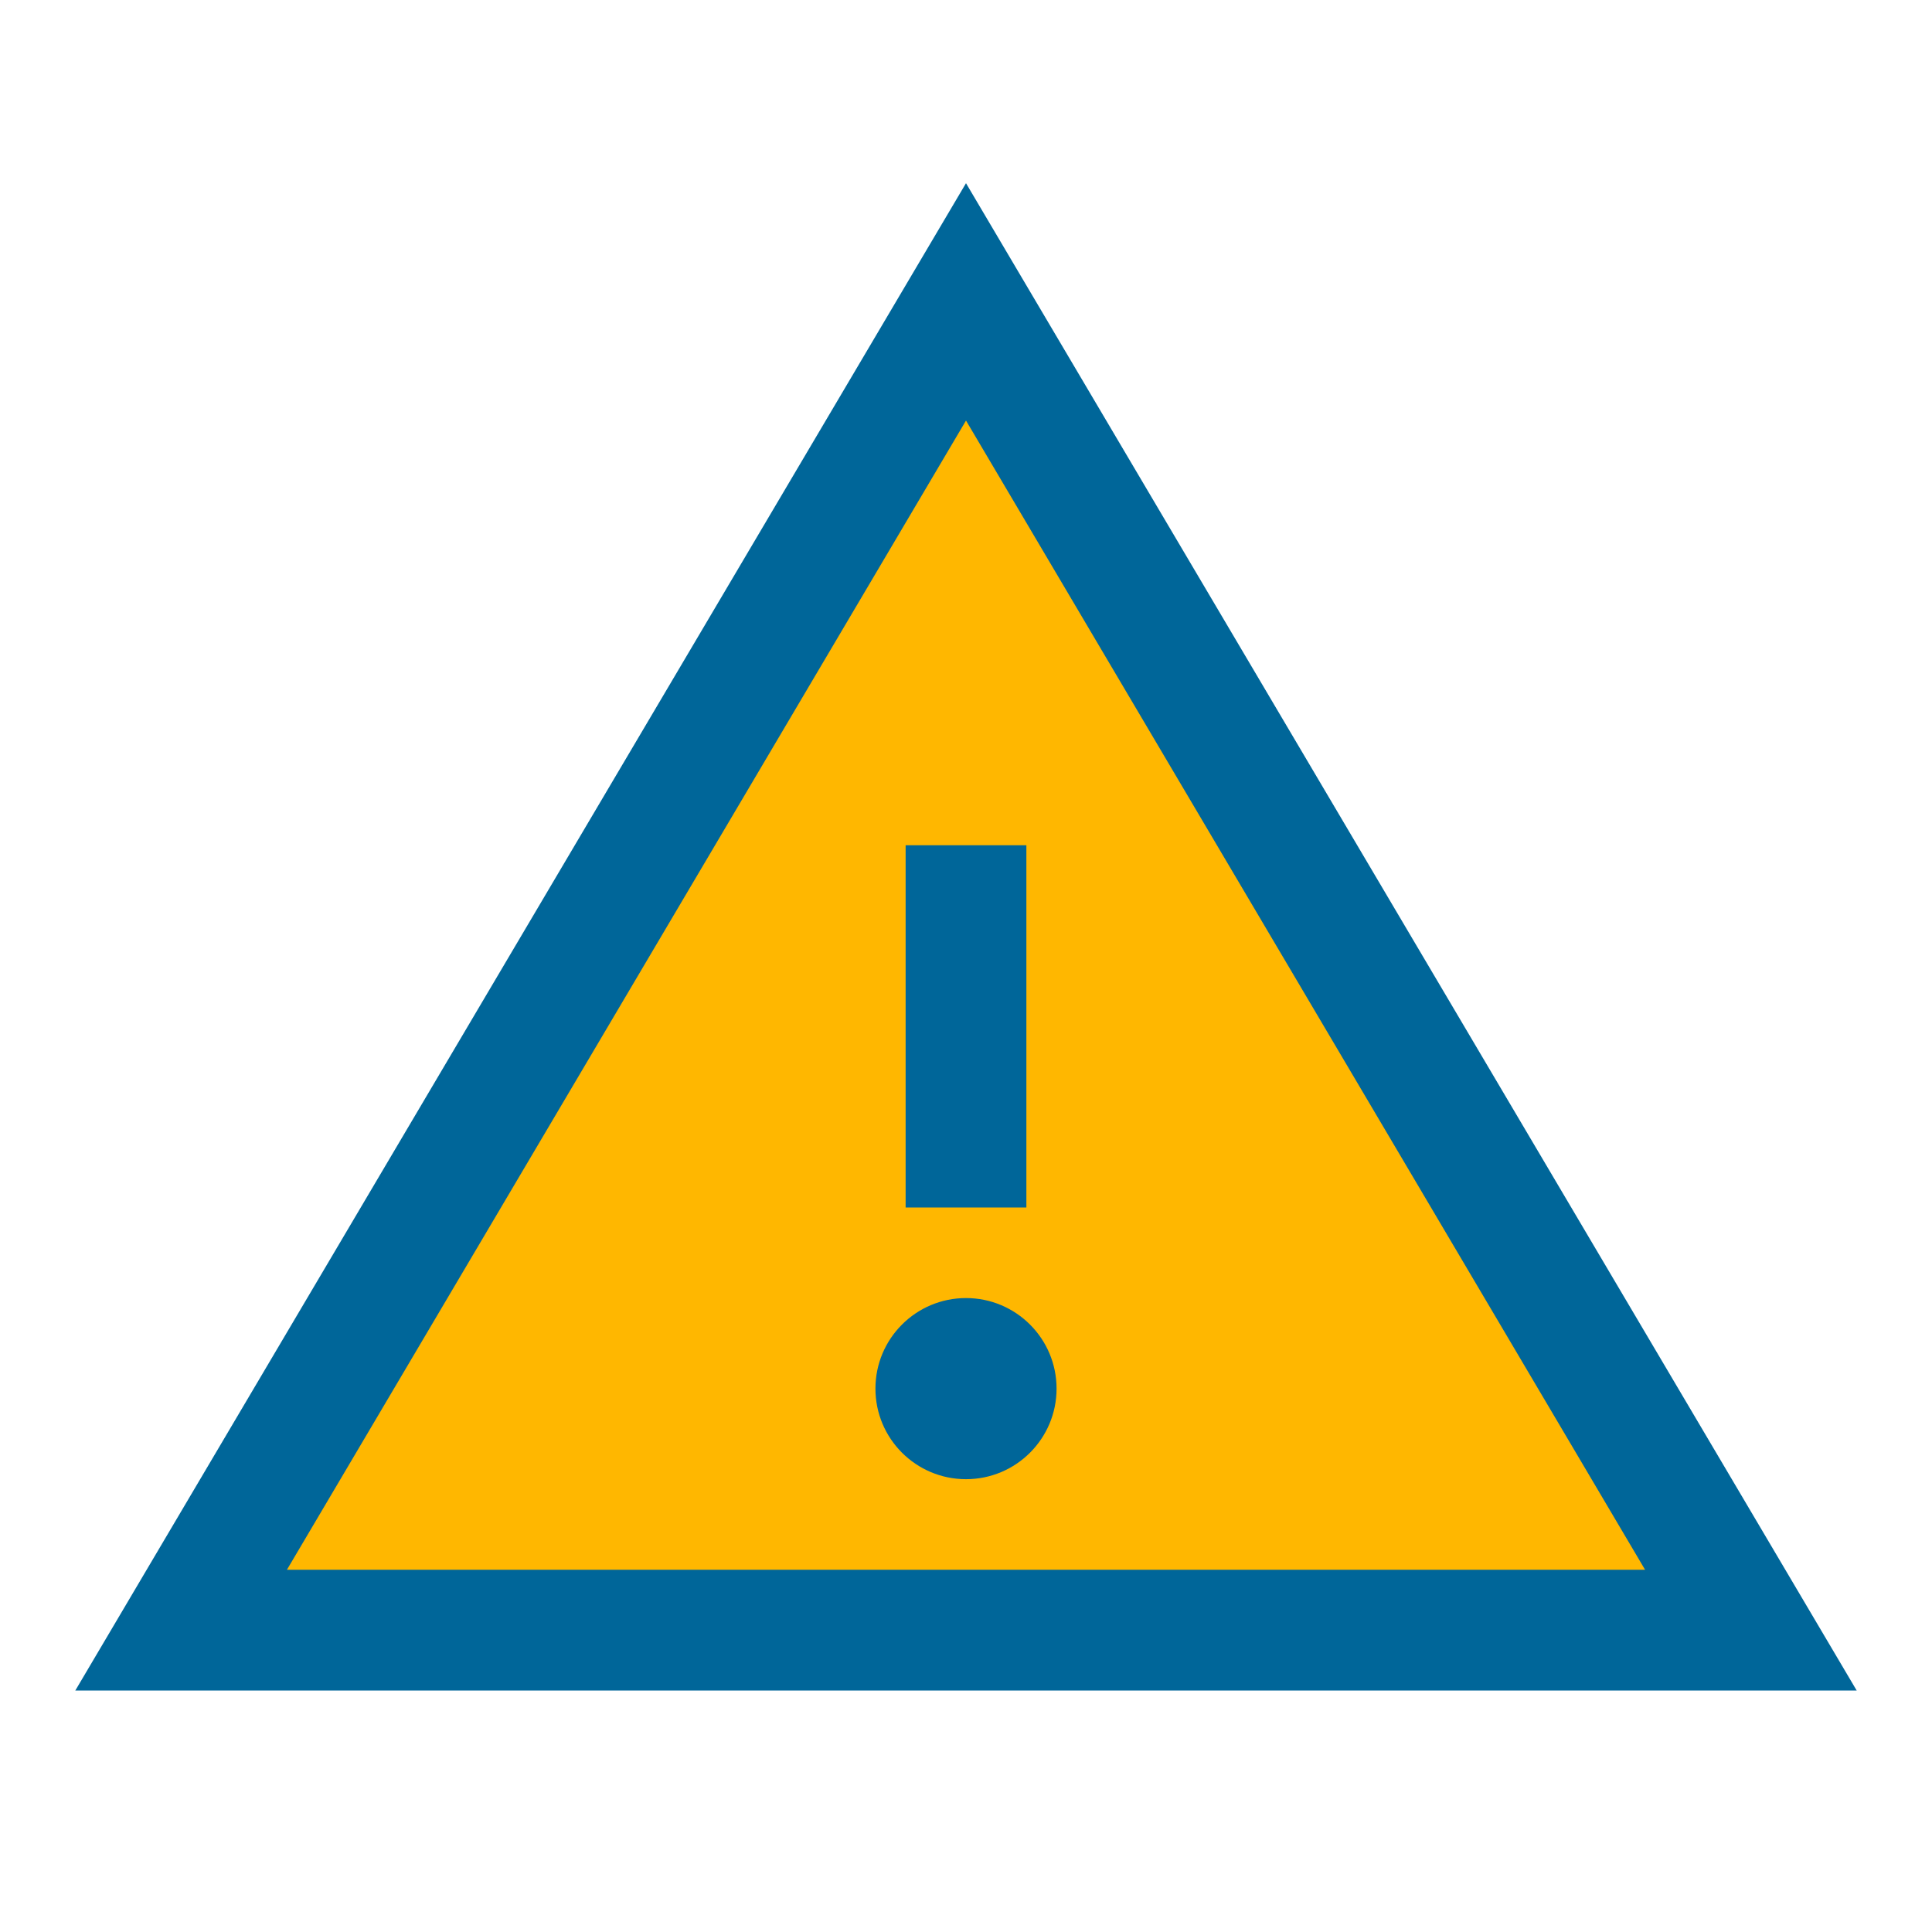
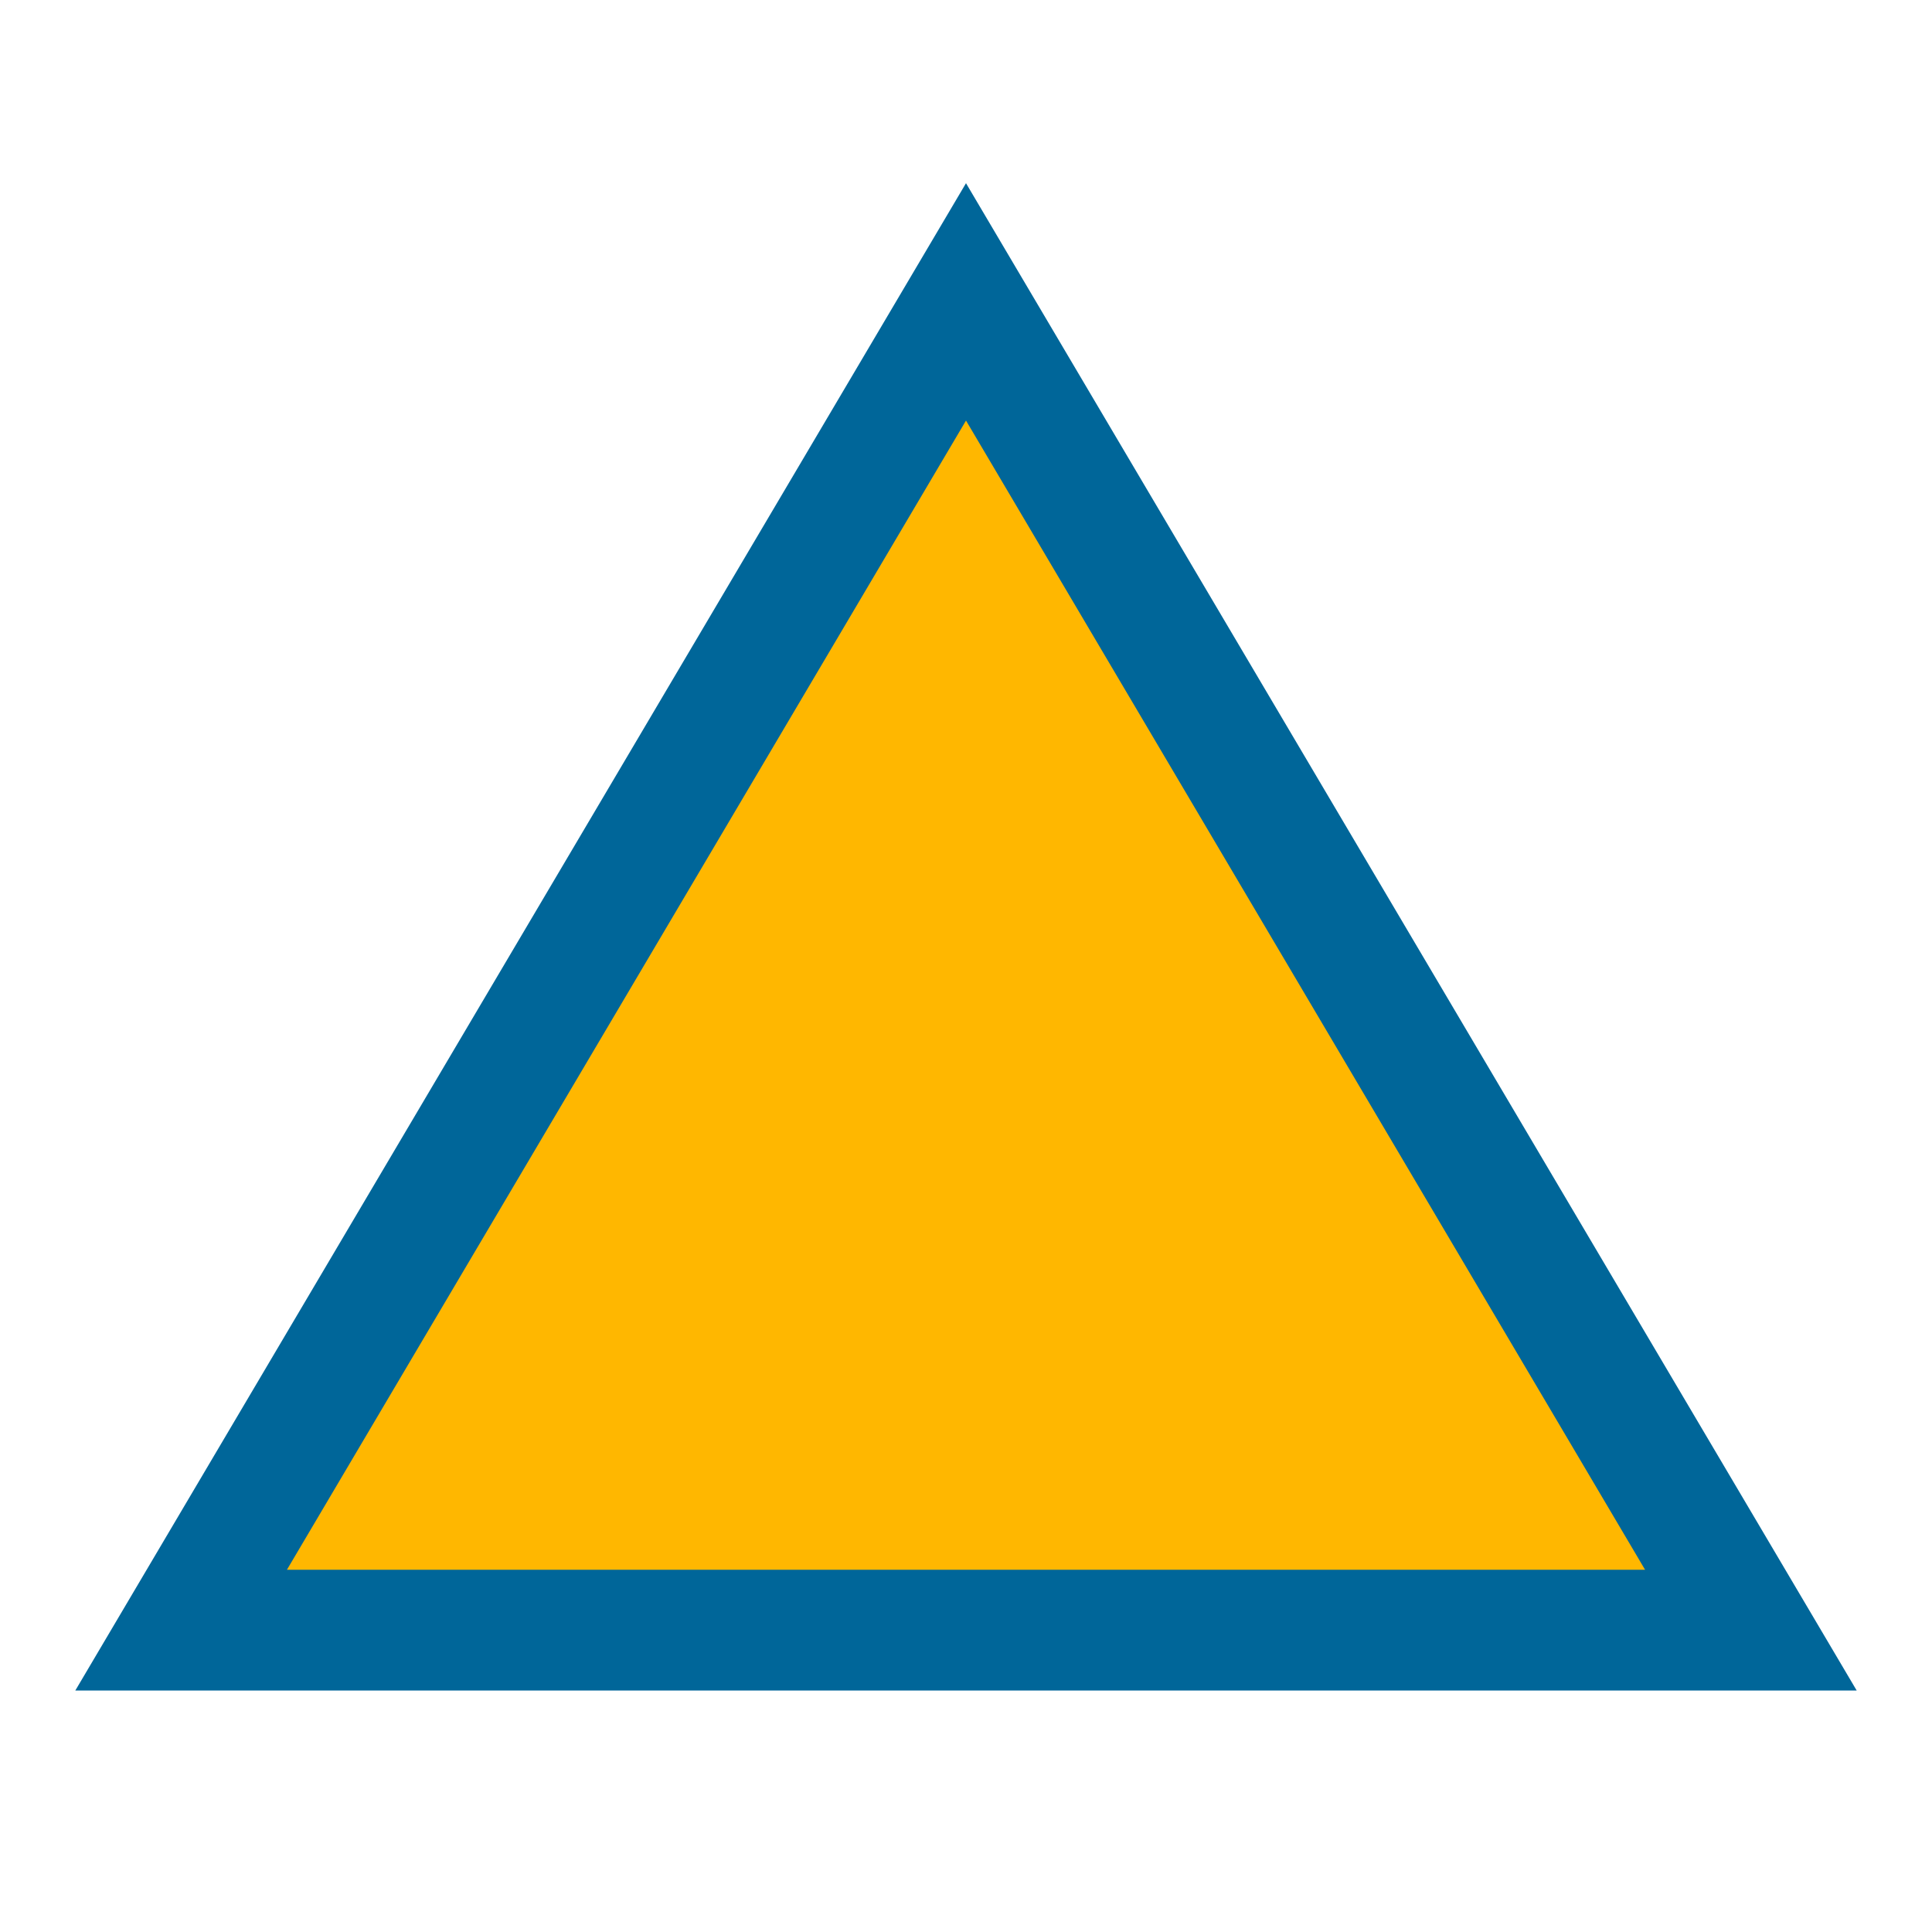
<svg xmlns="http://www.w3.org/2000/svg" width="32" height="32" viewBox="0 0 32 32">
  <polygon points="16,5 29,27 3,27" fill="#FFB700" stroke="#006699" stroke-width="2" />
-   <rect x="15" y="14" width="2" height="6" fill="#006699" />
-   <circle cx="16" cy="23" r="1.5" fill="#006699" />
</svg>